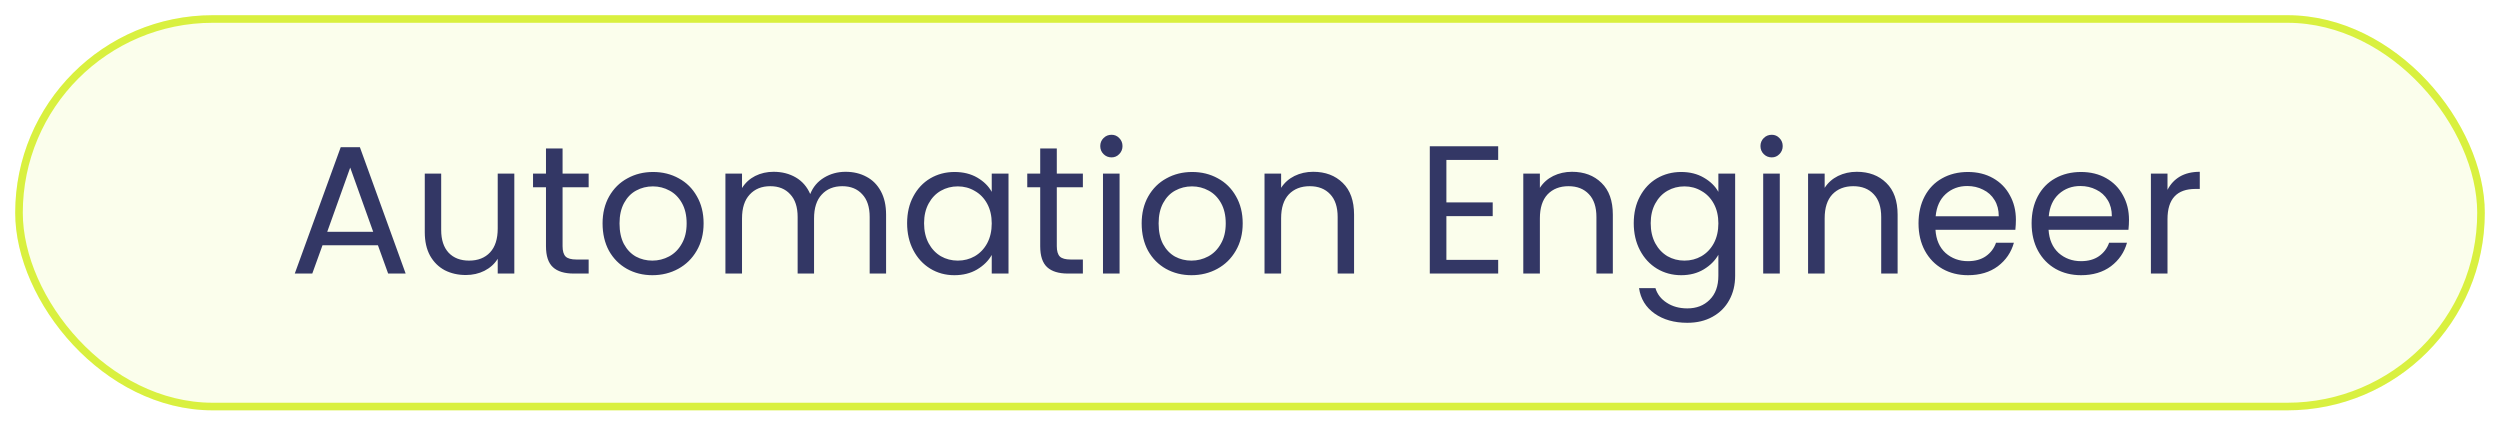
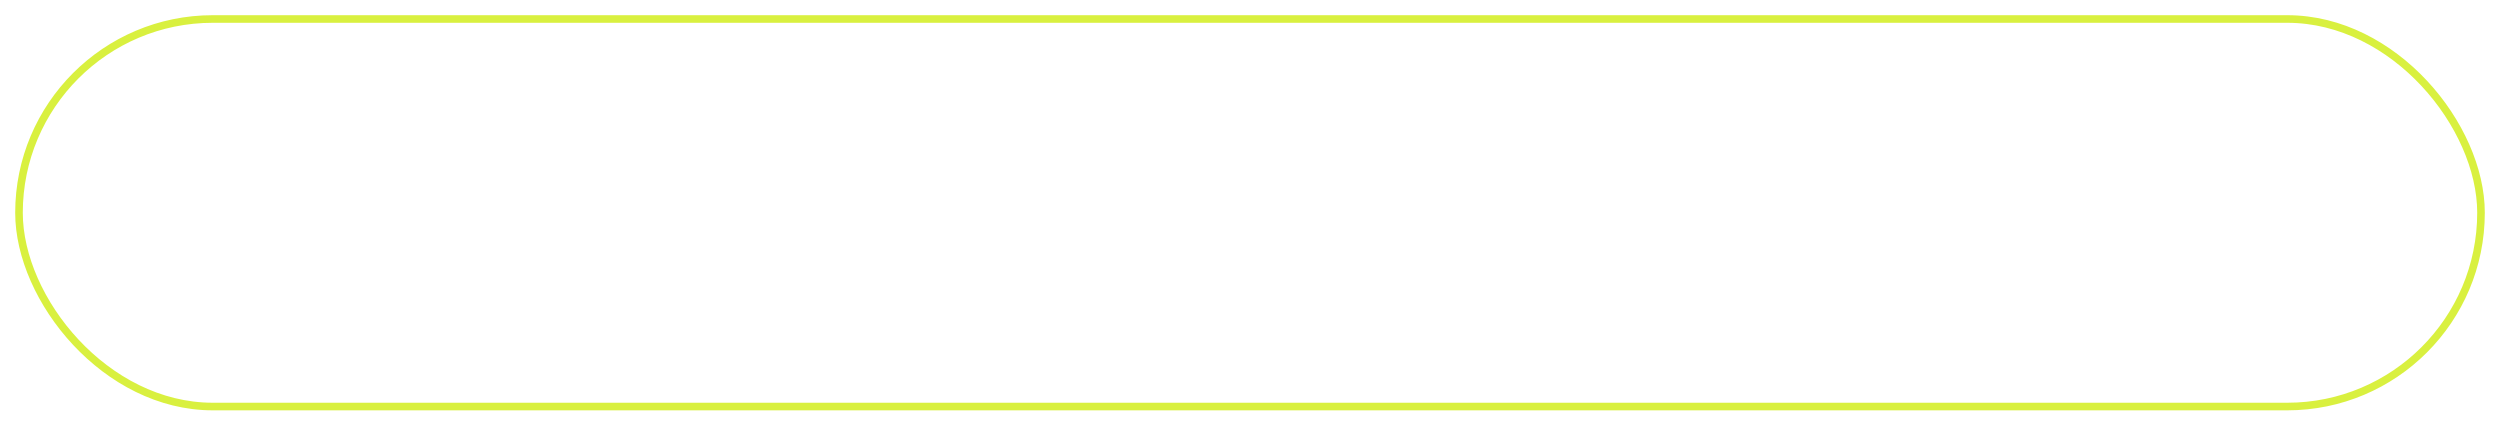
<svg xmlns="http://www.w3.org/2000/svg" width="329" height="56" viewBox="0 0 329 56" fill="none">
  <g filter="url(#filter0_d_503_1823)">
-     <rect x="2" y="1" width="325" height="52" rx="26" fill="#FBFEEC" />
    <rect x="2.5" y="1.5" width="324" height="51" rx="25.5" stroke="#D9F03F" />
-     <path d="M49.736 31.28H42.44L41.096 35H38.792L44.84 18.368H47.36L53.384 35H51.08L49.736 31.28ZM49.112 29.504L46.088 21.056L43.064 29.504H49.112ZM67.684 21.848V35H65.5V33.056C65.084 33.728 64.5 34.256 63.748 34.64C63.012 35.008 62.196 35.192 61.3 35.192C60.276 35.192 59.356 34.984 58.54 34.568C57.724 34.136 57.076 33.496 56.596 32.648C56.132 31.8 55.9 30.768 55.9 29.552V21.848H58.06V29.264C58.06 30.56 58.388 31.56 59.044 32.264C59.7 32.952 60.596 33.296 61.732 33.296C62.9 33.296 63.82 32.936 64.492 32.216C65.164 31.496 65.5 30.448 65.5 29.072V21.848H67.684ZM74.035 23.648V31.4C74.035 32.04 74.171 32.496 74.443 32.768C74.715 33.024 75.187 33.152 75.859 33.152H77.467V35H75.499C74.283 35 73.371 34.72 72.763 34.16C72.155 33.6 71.851 32.68 71.851 31.4V23.648H70.147V21.848H71.851V18.536H74.035V21.848H77.467V23.648H74.035ZM85.85 35.216C84.618 35.216 83.498 34.936 82.49 34.376C81.498 33.816 80.714 33.024 80.138 32C79.578 30.96 79.298 29.76 79.298 28.4C79.298 27.056 79.586 25.872 80.162 24.848C80.754 23.808 81.554 23.016 82.562 22.472C83.57 21.912 84.698 21.632 85.946 21.632C87.194 21.632 88.322 21.912 89.33 22.472C90.338 23.016 91.13 23.8 91.706 24.824C92.298 25.848 92.594 27.04 92.594 28.4C92.594 29.76 92.29 30.96 91.682 32C91.09 33.024 90.282 33.816 89.258 34.376C88.234 34.936 87.098 35.216 85.85 35.216ZM85.85 33.296C86.634 33.296 87.37 33.112 88.058 32.744C88.746 32.376 89.298 31.824 89.714 31.088C90.146 30.352 90.362 29.456 90.362 28.4C90.362 27.344 90.154 26.448 89.738 25.712C89.322 24.976 88.778 24.432 88.106 24.08C87.434 23.712 86.706 23.528 85.922 23.528C85.122 23.528 84.386 23.712 83.714 24.08C83.058 24.432 82.53 24.976 82.13 25.712C81.73 26.448 81.53 27.344 81.53 28.4C81.53 29.472 81.722 30.376 82.106 31.112C82.506 31.848 83.034 32.4 83.69 32.768C84.346 33.12 85.066 33.296 85.85 33.296ZM111.281 21.608C112.305 21.608 113.217 21.824 114.017 22.256C114.817 22.672 115.449 23.304 115.913 24.152C116.377 25 116.609 26.032 116.609 27.248V35H114.449V27.56C114.449 26.248 114.121 25.248 113.465 24.56C112.825 23.856 111.953 23.504 110.849 23.504C109.713 23.504 108.809 23.872 108.137 24.608C107.465 25.328 107.129 26.376 107.129 27.752V35H104.969V27.56C104.969 26.248 104.641 25.248 103.985 24.56C103.345 23.856 102.473 23.504 101.369 23.504C100.233 23.504 99.329 23.872 98.657 24.608C97.985 25.328 97.649 26.376 97.649 27.752V35H95.465V21.848H97.649V23.744C98.081 23.056 98.657 22.528 99.377 22.16C100.113 21.792 100.921 21.608 101.801 21.608C102.905 21.608 103.881 21.856 104.729 22.352C105.577 22.848 106.209 23.576 106.625 24.536C106.993 23.608 107.601 22.888 108.449 22.376C109.297 21.864 110.241 21.608 111.281 21.608ZM119.376 28.376C119.376 27.032 119.648 25.856 120.192 24.848C120.736 23.824 121.48 23.032 122.424 22.472C123.384 21.912 124.448 21.632 125.616 21.632C126.768 21.632 127.768 21.88 128.616 22.376C129.464 22.872 130.096 23.496 130.512 24.248V21.848H132.72V35H130.512V32.552C130.08 33.32 129.432 33.96 128.568 34.472C127.72 34.968 126.728 35.216 125.592 35.216C124.424 35.216 123.368 34.928 122.424 34.352C121.48 33.776 120.736 32.968 120.192 31.928C119.648 30.888 119.376 29.704 119.376 28.376ZM130.512 28.4C130.512 27.408 130.312 26.544 129.912 25.808C129.512 25.072 128.968 24.512 128.28 24.128C127.608 23.728 126.864 23.528 126.048 23.528C125.232 23.528 124.488 23.72 123.816 24.104C123.144 24.488 122.608 25.048 122.208 25.784C121.808 26.52 121.608 27.384 121.608 28.376C121.608 29.384 121.808 30.264 122.208 31.016C122.608 31.752 123.144 32.32 123.816 32.72C124.488 33.104 125.232 33.296 126.048 33.296C126.864 33.296 127.608 33.104 128.28 32.72C128.968 32.32 129.512 31.752 129.912 31.016C130.312 30.264 130.512 29.392 130.512 28.4ZM139.075 23.648V31.4C139.075 32.04 139.211 32.496 139.483 32.768C139.755 33.024 140.227 33.152 140.898 33.152H142.507V35H140.539C139.323 35 138.411 34.72 137.803 34.16C137.195 33.6 136.891 32.68 136.891 31.4V23.648H135.187V21.848H136.891V18.536H139.075V21.848H142.507V23.648H139.075ZM146.281 19.712C145.865 19.712 145.513 19.568 145.225 19.28C144.937 18.992 144.793 18.64 144.793 18.224C144.793 17.808 144.937 17.456 145.225 17.168C145.513 16.88 145.865 16.736 146.281 16.736C146.681 16.736 147.017 16.88 147.289 17.168C147.577 17.456 147.721 17.808 147.721 18.224C147.721 18.64 147.577 18.992 147.289 19.28C147.017 19.568 146.681 19.712 146.281 19.712ZM147.337 21.848V35H145.153V21.848H147.337ZM156.795 35.216C155.563 35.216 154.443 34.936 153.435 34.376C152.443 33.816 151.659 33.024 151.083 32C150.523 30.96 150.243 29.76 150.243 28.4C150.243 27.056 150.531 25.872 151.107 24.848C151.699 23.808 152.499 23.016 153.507 22.472C154.515 21.912 155.643 21.632 156.891 21.632C158.139 21.632 159.267 21.912 160.275 22.472C161.283 23.016 162.075 23.8 162.651 24.824C163.243 25.848 163.539 27.04 163.539 28.4C163.539 29.76 163.235 30.96 162.627 32C162.035 33.024 161.227 33.816 160.203 34.376C159.179 34.936 158.043 35.216 156.795 35.216ZM156.795 33.296C157.579 33.296 158.315 33.112 159.003 32.744C159.691 32.376 160.243 31.824 160.659 31.088C161.091 30.352 161.307 29.456 161.307 28.4C161.307 27.344 161.099 26.448 160.683 25.712C160.267 24.976 159.723 24.432 159.051 24.08C158.379 23.712 157.651 23.528 156.867 23.528C156.067 23.528 155.331 23.712 154.659 24.08C154.003 24.432 153.475 24.976 153.075 25.712C152.675 26.448 152.475 27.344 152.475 28.4C152.475 29.472 152.667 30.376 153.051 31.112C153.451 31.848 153.979 32.4 154.635 32.768C155.291 33.12 156.011 33.296 156.795 33.296ZM172.819 21.608C174.419 21.608 175.715 22.096 176.707 23.072C177.699 24.032 178.195 25.424 178.195 27.248V35H176.035V27.56C176.035 26.248 175.707 25.248 175.051 24.56C174.395 23.856 173.499 23.504 172.363 23.504C171.211 23.504 170.291 23.864 169.603 24.584C168.931 25.304 168.595 26.352 168.595 27.728V35H166.411V21.848H168.595V23.72C169.027 23.048 169.611 22.528 170.347 22.16C171.099 21.792 171.923 21.608 172.819 21.608ZM190.345 20.048V25.64H196.441V27.44H190.345V33.2H197.161V35H188.161V18.248H197.161V20.048H190.345ZM206.873 21.608C208.473 21.608 209.769 22.096 210.761 23.072C211.753 24.032 212.249 25.424 212.249 27.248V35H210.089V27.56C210.089 26.248 209.761 25.248 209.105 24.56C208.449 23.856 207.553 23.504 206.417 23.504C205.265 23.504 204.345 23.864 203.657 24.584C202.985 25.304 202.649 26.352 202.649 27.728V35H200.465V21.848H202.649V23.72C203.081 23.048 203.665 22.528 204.401 22.16C205.153 21.792 205.977 21.608 206.873 21.608ZM221.241 21.632C222.377 21.632 223.369 21.88 224.217 22.376C225.081 22.872 225.721 23.496 226.137 24.248V21.848H228.345V35.288C228.345 36.488 228.089 37.552 227.577 38.48C227.065 39.424 226.329 40.16 225.369 40.688C224.425 41.216 223.321 41.48 222.057 41.48C220.329 41.48 218.889 41.072 217.737 40.256C216.585 39.44 215.905 38.328 215.697 36.92H217.857C218.097 37.72 218.593 38.36 219.345 38.84C220.097 39.336 221.001 39.584 222.057 39.584C223.257 39.584 224.233 39.208 224.985 38.456C225.753 37.704 226.137 36.648 226.137 35.288V32.528C225.705 33.296 225.065 33.936 224.217 34.448C223.369 34.96 222.377 35.216 221.241 35.216C220.073 35.216 219.009 34.928 218.049 34.352C217.105 33.776 216.361 32.968 215.817 31.928C215.273 30.888 215.001 29.704 215.001 28.376C215.001 27.032 215.273 25.856 215.817 24.848C216.361 23.824 217.105 23.032 218.049 22.472C219.009 21.912 220.073 21.632 221.241 21.632ZM226.137 28.4C226.137 27.408 225.937 26.544 225.537 25.808C225.137 25.072 224.593 24.512 223.905 24.128C223.233 23.728 222.489 23.528 221.673 23.528C220.857 23.528 220.113 23.72 219.441 24.104C218.769 24.488 218.233 25.048 217.833 25.784C217.433 26.52 217.233 27.384 217.233 28.376C217.233 29.384 217.433 30.264 217.833 31.016C218.233 31.752 218.769 32.32 219.441 32.72C220.113 33.104 220.857 33.296 221.673 33.296C222.489 33.296 223.233 33.104 223.905 32.72C224.593 32.32 225.137 31.752 225.537 31.016C225.937 30.264 226.137 29.392 226.137 28.4ZM233.164 19.712C232.748 19.712 232.396 19.568 232.108 19.28C231.82 18.992 231.676 18.64 231.676 18.224C231.676 17.808 231.82 17.456 232.108 17.168C232.396 16.88 232.748 16.736 233.164 16.736C233.564 16.736 233.9 16.88 234.172 17.168C234.46 17.456 234.604 17.808 234.604 18.224C234.604 18.64 234.46 18.992 234.172 19.28C233.9 19.568 233.564 19.712 233.164 19.712ZM234.22 21.848V35H232.036V21.848H234.22ZM244.35 21.608C245.95 21.608 247.246 22.096 248.238 23.072C249.23 24.032 249.726 25.424 249.726 27.248V35H247.566V27.56C247.566 26.248 247.238 25.248 246.582 24.56C245.926 23.856 245.03 23.504 243.894 23.504C242.742 23.504 241.822 23.864 241.134 24.584C240.462 25.304 240.126 26.352 240.126 27.728V35H237.942V21.848H240.126V23.72C240.558 23.048 241.142 22.528 241.878 22.16C242.63 21.792 243.454 21.608 244.35 21.608ZM265.293 27.92C265.293 28.336 265.269 28.776 265.221 29.24H254.709C254.789 30.536 255.229 31.552 256.029 32.288C256.845 33.008 257.829 33.368 258.981 33.368C259.925 33.368 260.709 33.152 261.333 32.72C261.973 32.272 262.421 31.68 262.677 30.944H265.029C264.677 32.208 263.973 33.24 262.917 34.04C261.861 34.824 260.549 35.216 258.981 35.216C257.733 35.216 256.613 34.936 255.621 34.376C254.645 33.816 253.877 33.024 253.317 32C252.757 30.96 252.477 29.76 252.477 28.4C252.477 27.04 252.749 25.848 253.293 24.824C253.837 23.8 254.597 23.016 255.573 22.472C256.565 21.912 257.701 21.632 258.981 21.632C260.229 21.632 261.333 21.904 262.293 22.448C263.253 22.992 263.989 23.744 264.501 24.704C265.029 25.648 265.293 26.72 265.293 27.92ZM263.037 27.464C263.037 26.632 262.853 25.92 262.485 25.328C262.117 24.72 261.613 24.264 260.973 23.96C260.349 23.64 259.653 23.48 258.885 23.48C257.781 23.48 256.837 23.832 256.053 24.536C255.285 25.24 254.845 26.216 254.733 27.464H263.037ZM280.176 27.92C280.176 28.336 280.152 28.776 280.104 29.24H269.592C269.672 30.536 270.112 31.552 270.912 32.288C271.728 33.008 272.712 33.368 273.864 33.368C274.808 33.368 275.592 33.152 276.216 32.72C276.856 32.272 277.304 31.68 277.56 30.944H279.912C279.56 32.208 278.856 33.24 277.8 34.04C276.744 34.824 275.432 35.216 273.864 35.216C272.616 35.216 271.496 34.936 270.504 34.376C269.528 33.816 268.76 33.024 268.2 32C267.64 30.96 267.36 29.76 267.36 28.4C267.36 27.04 267.632 25.848 268.176 24.824C268.72 23.8 269.48 23.016 270.456 22.472C271.448 21.912 272.584 21.632 273.864 21.632C275.112 21.632 276.216 21.904 277.176 22.448C278.136 22.992 278.872 23.744 279.384 24.704C279.912 25.648 280.176 26.72 280.176 27.92ZM277.92 27.464C277.92 26.632 277.736 25.92 277.368 25.328C277 24.72 276.496 24.264 275.856 23.96C275.232 23.64 274.536 23.48 273.768 23.48C272.664 23.48 271.72 23.832 270.936 24.536C270.168 25.24 269.728 26.216 269.616 27.464H277.92ZM285.243 23.984C285.627 23.232 286.171 22.648 286.875 22.232C287.595 21.816 288.467 21.608 289.491 21.608V23.864H288.915C286.467 23.864 285.243 25.192 285.243 27.848V35H283.059V21.848H285.243V23.984Z" fill="#333765" />
  </g>
  <defs>
    <filter id="filter0_d_503_1823" x="0" y="0" width="329" height="56" filterUnits="userSpaceOnUse" color-interpolation-filters="sRGB">
      <feFlood flood-opacity="0" result="BackgroundImageFix" />
      <feColorMatrix in="SourceAlpha" type="matrix" values="0 0 0 0 0 0 0 0 0 0 0 0 0 0 0 0 0 0 127 0" result="hardAlpha" />
      <feOffset dy="1" />
      <feGaussianBlur stdDeviation="1" />
      <feColorMatrix type="matrix" values="0 0 0 0 0.063 0 0 0 0 0.094 0 0 0 0 0.157 0 0 0 0.05 0" />
      <feBlend mode="normal" in2="BackgroundImageFix" result="effect1_dropShadow_503_1823" />
      <feBlend mode="normal" in="SourceGraphic" in2="effect1_dropShadow_503_1823" result="shape" />
    </filter>
  </defs>
</svg>